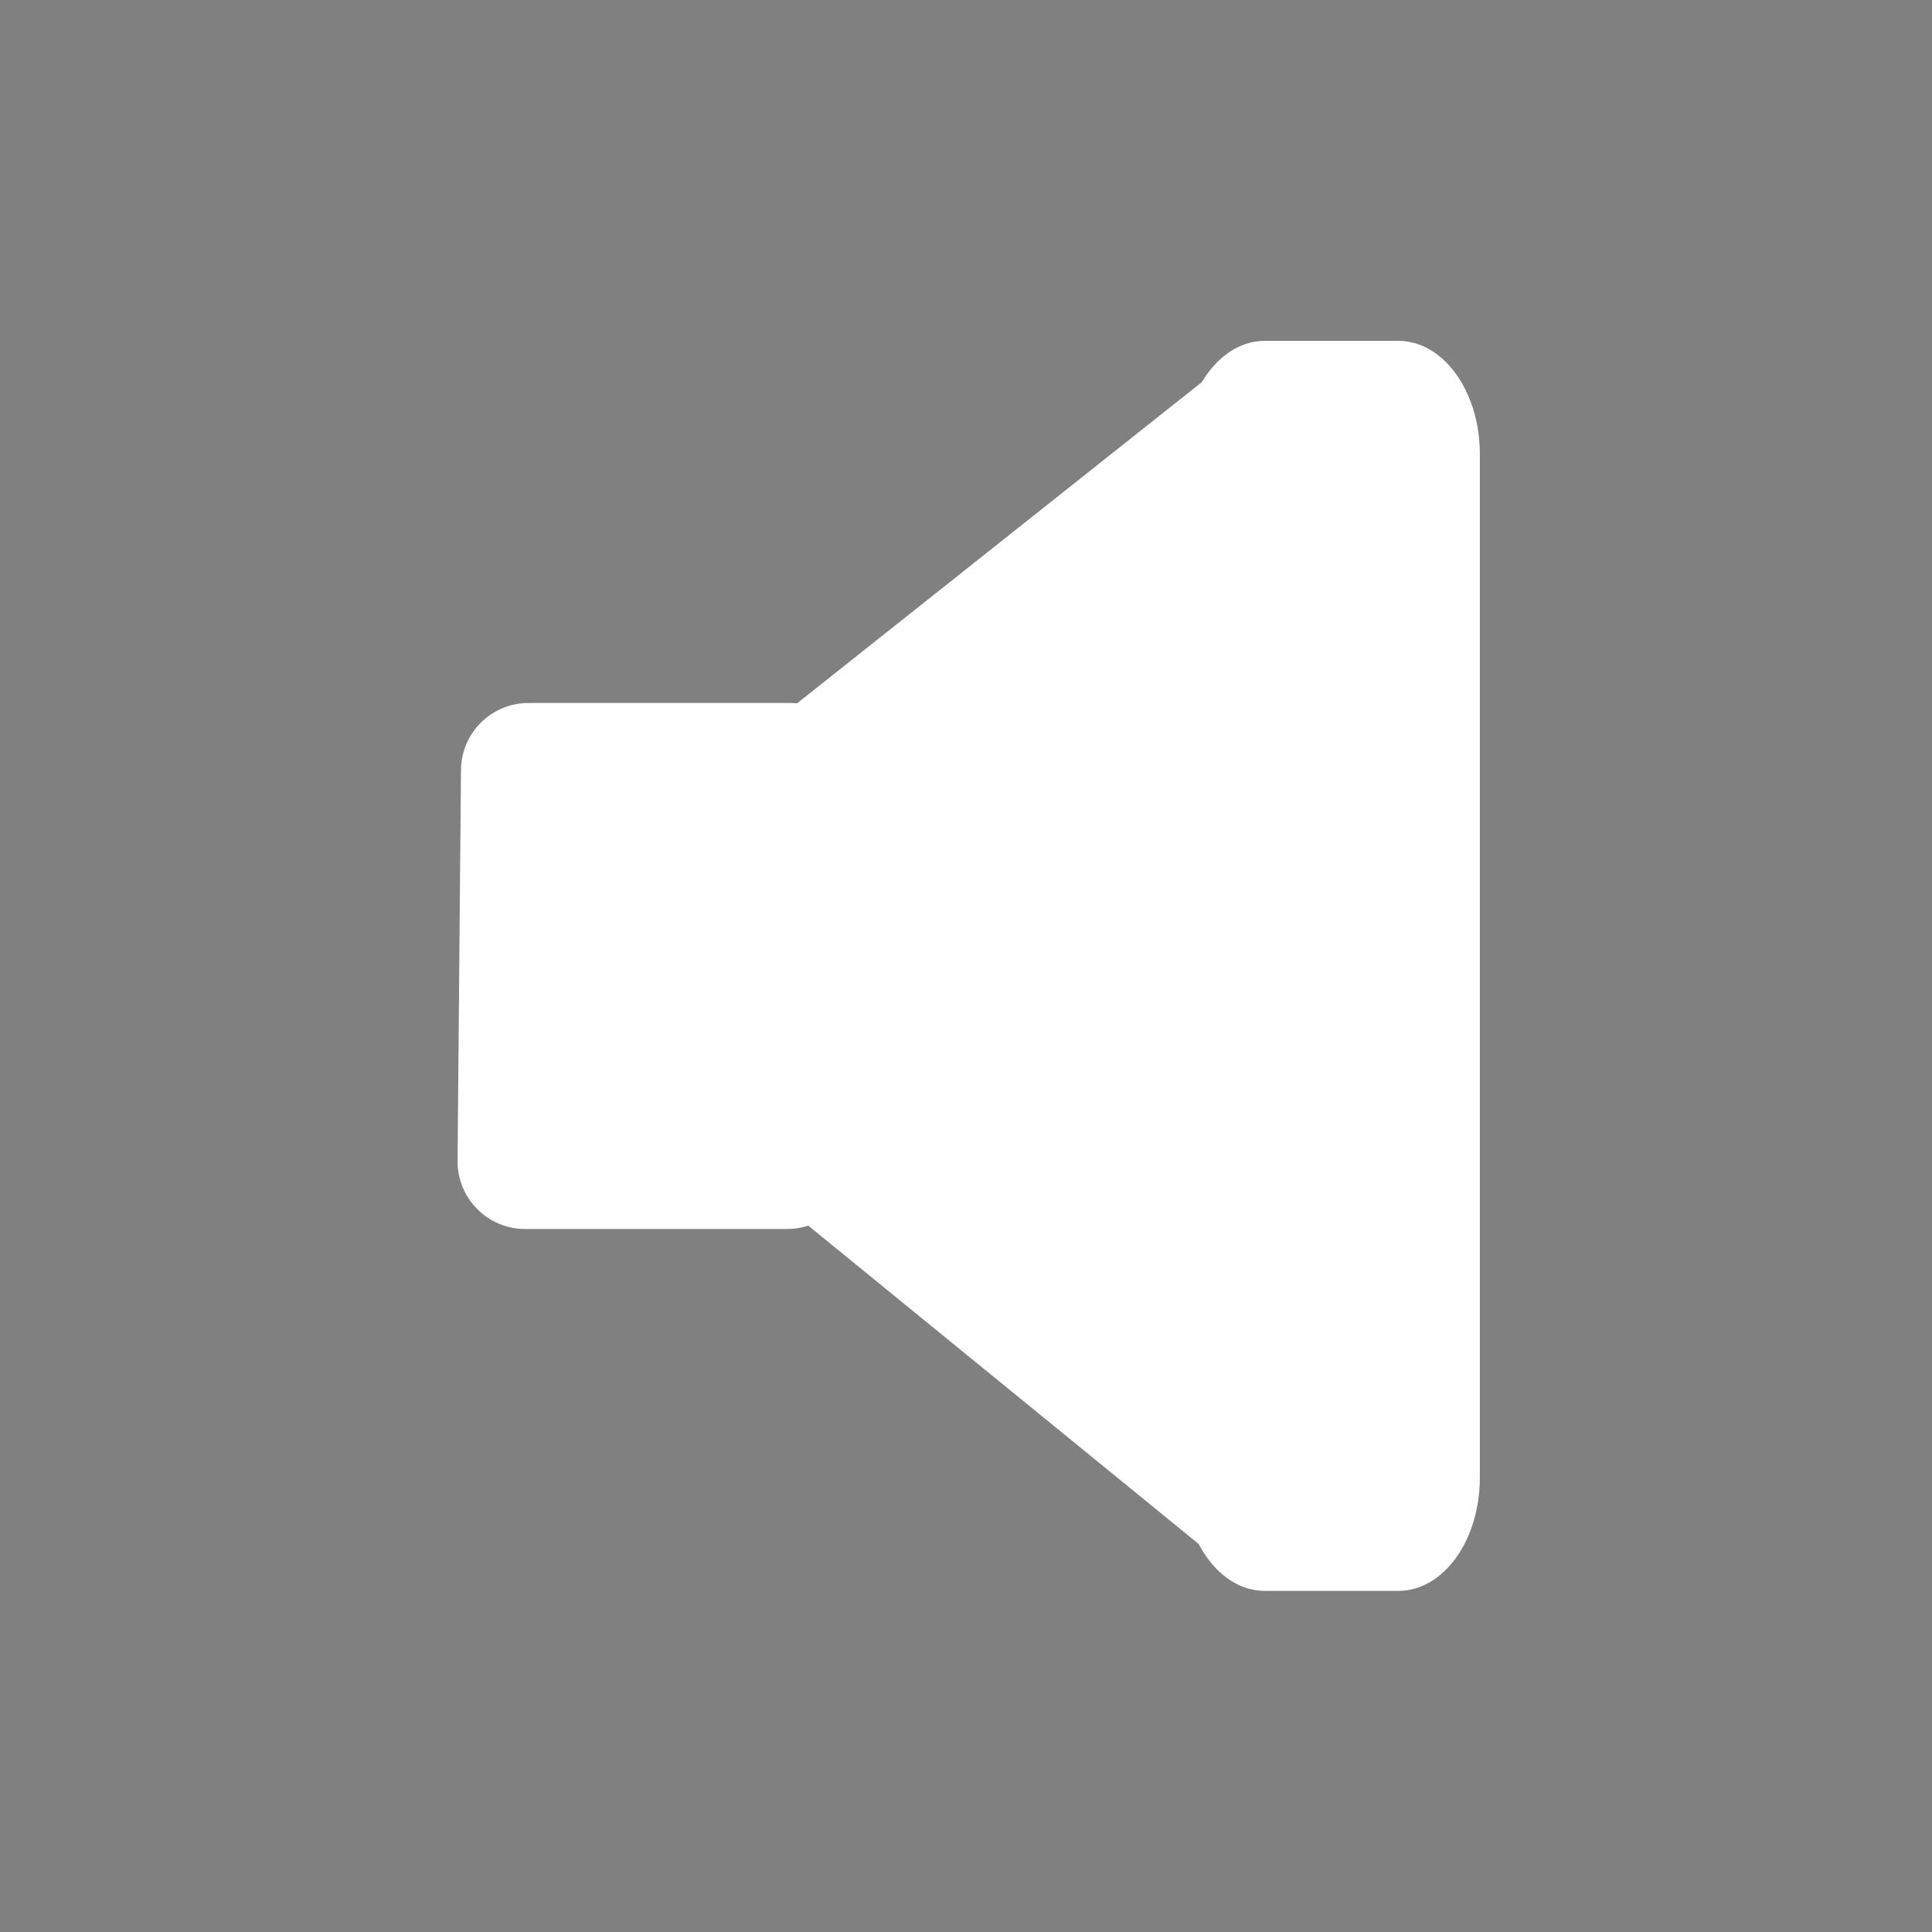
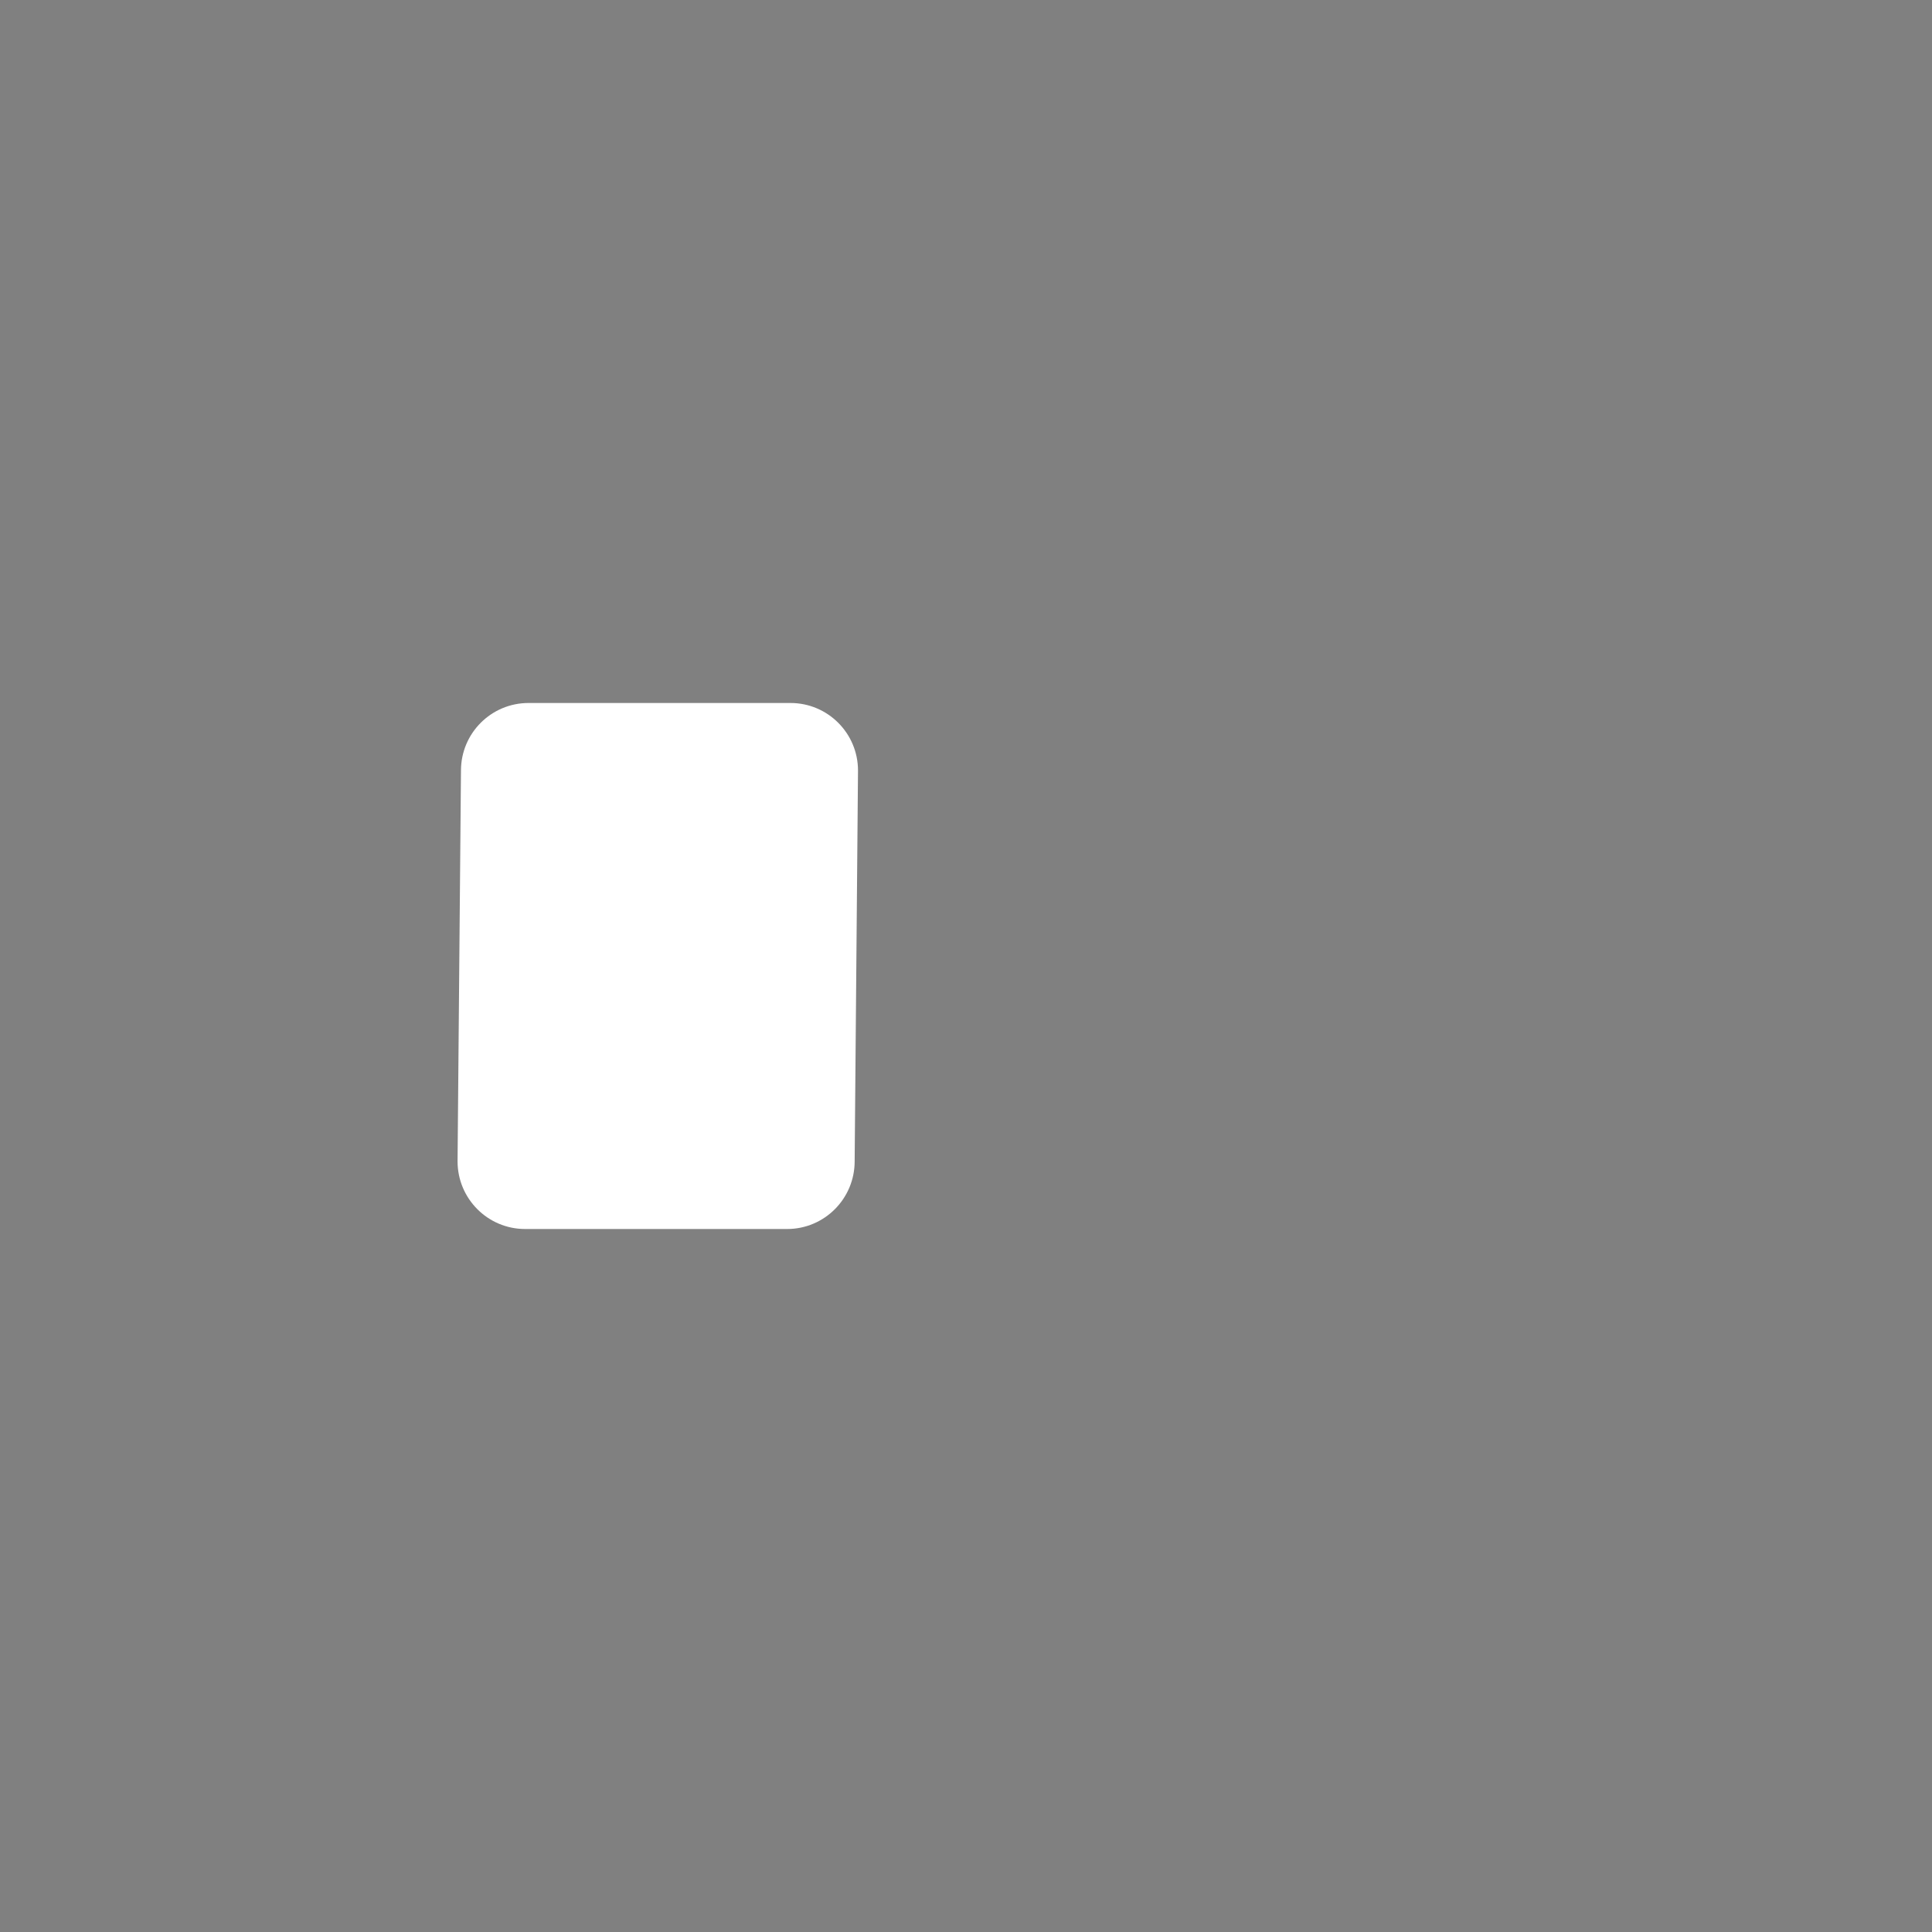
<svg xmlns="http://www.w3.org/2000/svg" version="1.1" id="Layer_3" x="0px" y="0px" width="30px" height="30px" viewBox="0 0 30 30" enable-background="new 0 0 30 30" xml:space="preserve">
  <rect x="0" y="0" width="30" height="30" fill="#808080" stroke="none" />
  <path fill="#FFFFFF" d="M13.271,18.033c0,0.58-0.469,1.051-1.049,1.051H8.154c-0.58,0-1.049-0.471-1.049-1.051l0.053-6.068  c0-0.58,0.47-1.049,1.049-1.049h4.067c0.58,0,1.049,0.47,1.049,1.049L13.271,18.033z" />
  <polygon fill="#231F20" points="21.667,2.917 21.667,2.917 21.667,2.917 21.667,2.917 21.667,2.833 21.667,2.833 21.667,2.833   21.667,2.833 " />
-   <path fill="#FFFFFF" d="M22.979,22.947c0,0.971-0.566,1.756-1.263,1.756h-2.078c-0.697,0-1.263-0.785-1.263-1.756V7.049  c0-0.142,0.012-0.28,0.035-0.412c0.133-0.771,0.633-1.343,1.228-1.344h2.078c0.696,0,1.263,0.786,1.263,1.756V22.947z" />
-   <polyline fill="#FFFFFF" points="11.49,11.625 18.927,5.723 18.622,23.982 11.49,18.167 " />
</svg>